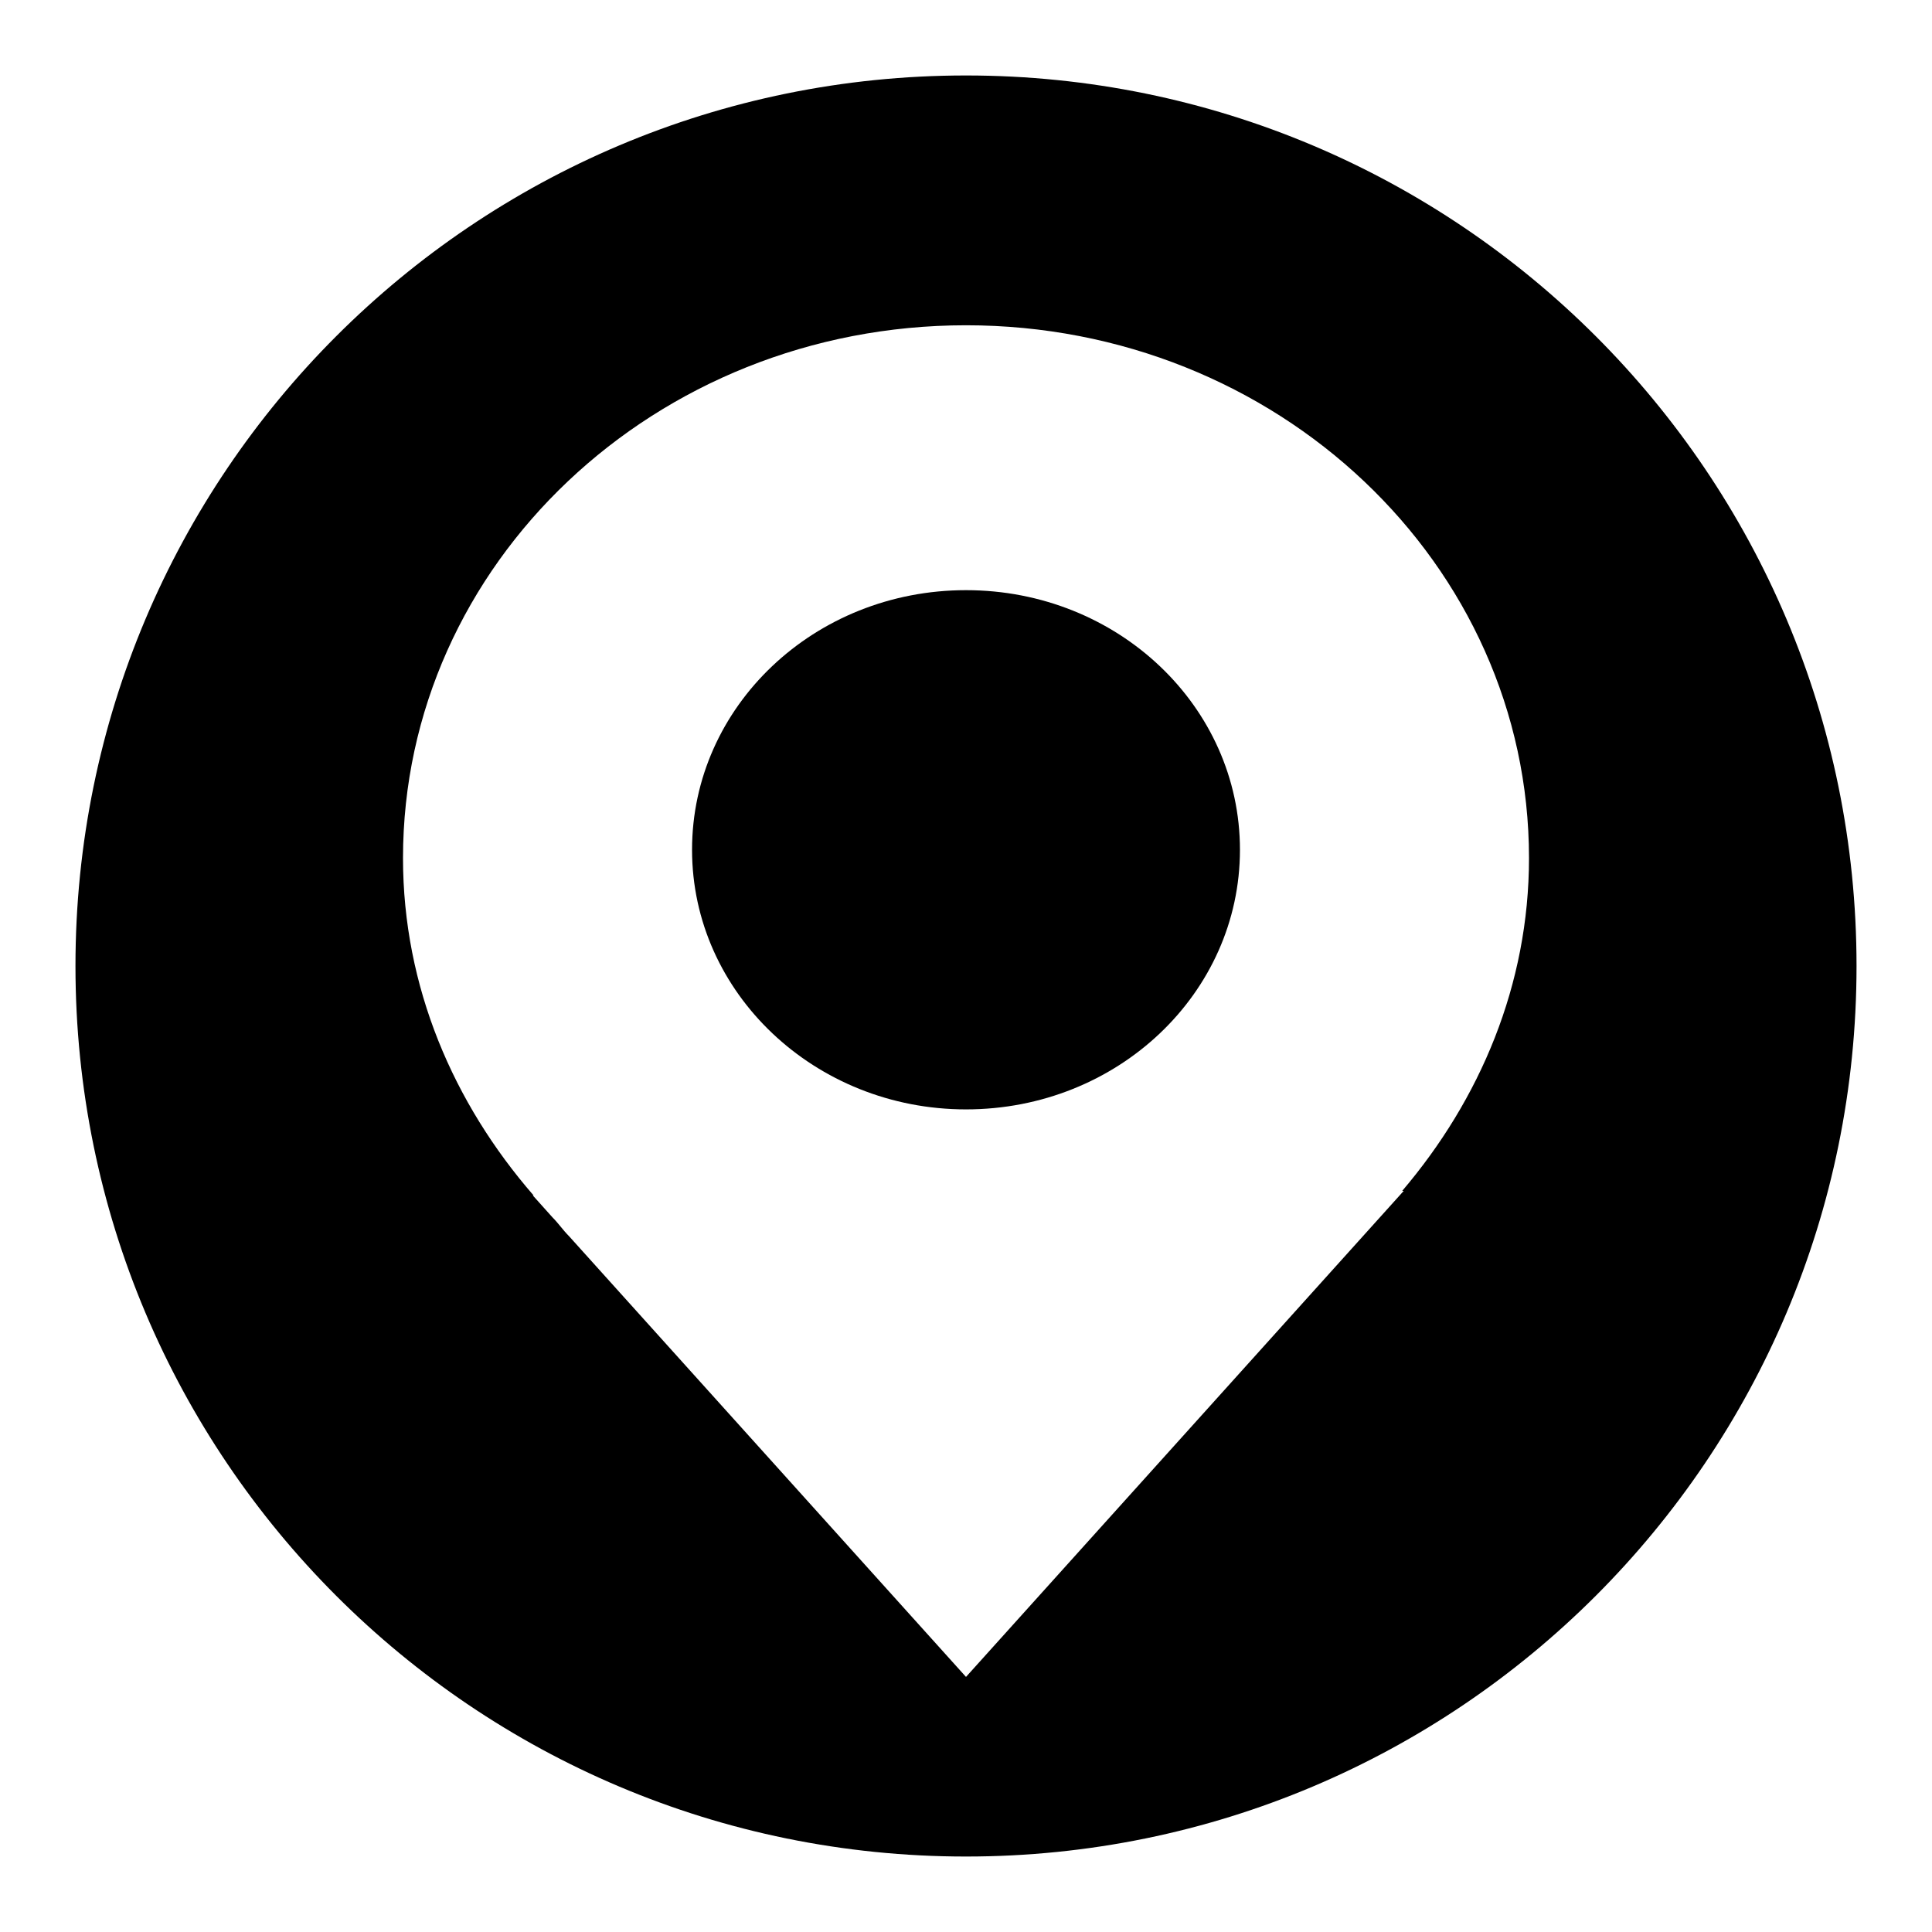
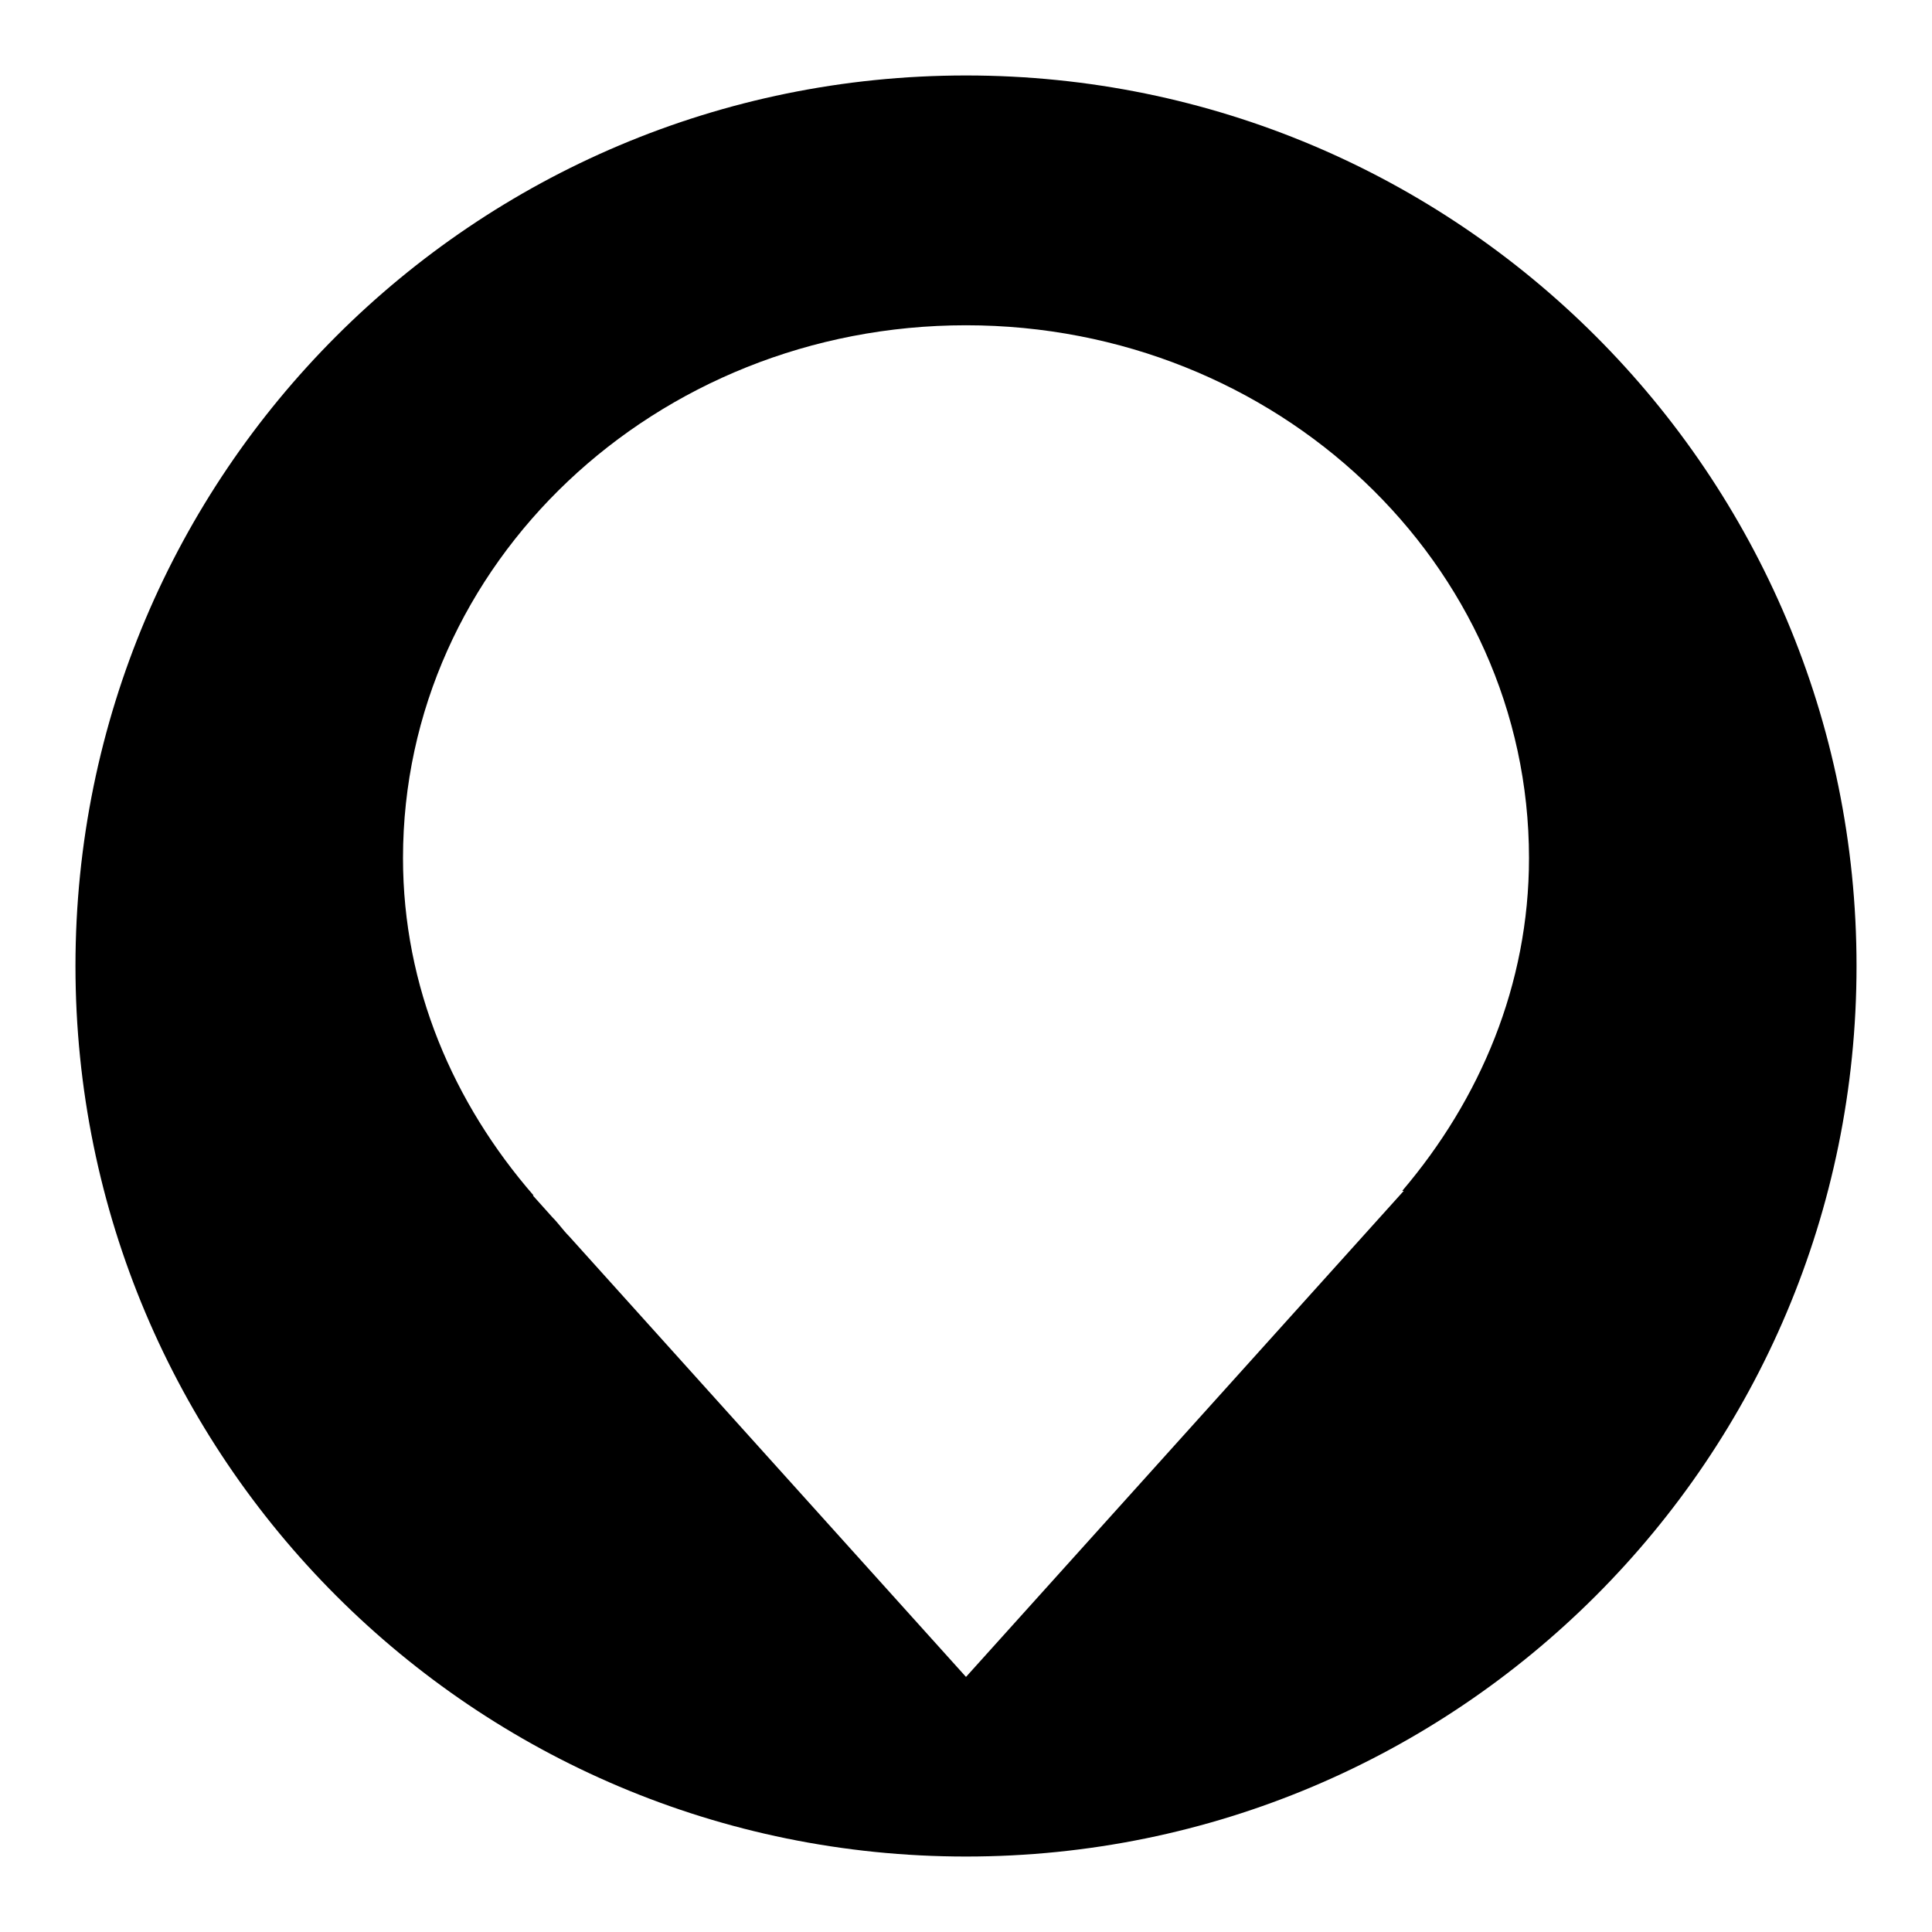
<svg xmlns="http://www.w3.org/2000/svg" version="1.1" x="0px" y="0px" viewBox="0 0 256 256" enable-background="new 0 0 256 256" xml:space="preserve">
  <g>
    <g>
-       <path fill="#000000" d="M128,78.2c-20.1,0-36.3,15.4-36.3,34.4c0,19,16.3,34.4,36.3,34.4c20.1,0,36.3-15.4,36.3-34.4C164.3,93.6,148.1,78.2,128,78.2z" />
      <path fill="#000000" d="M128,10C62.8,10,10,62.8,10,128c0,65.2,52.8,118,118,118c65.2,0,118-52.8,118-118C246,62.8,193.2,10,128,10z M186,157.8l-58,64.4l-52.6-58.4c-0.8-0.8-1.4-1.7-2.2-2.5l-2.6-2.9h0.1c-10.6-12.2-17.3-27.6-17.3-44.7c0-39,33.4-70.6,74.6-70.6c41.2,0,74.6,31.6,74.6,70.6c0,16.8-6.5,32-16.8,44.1H186L186,157.8z" />
    </g>
  </g>
</svg>